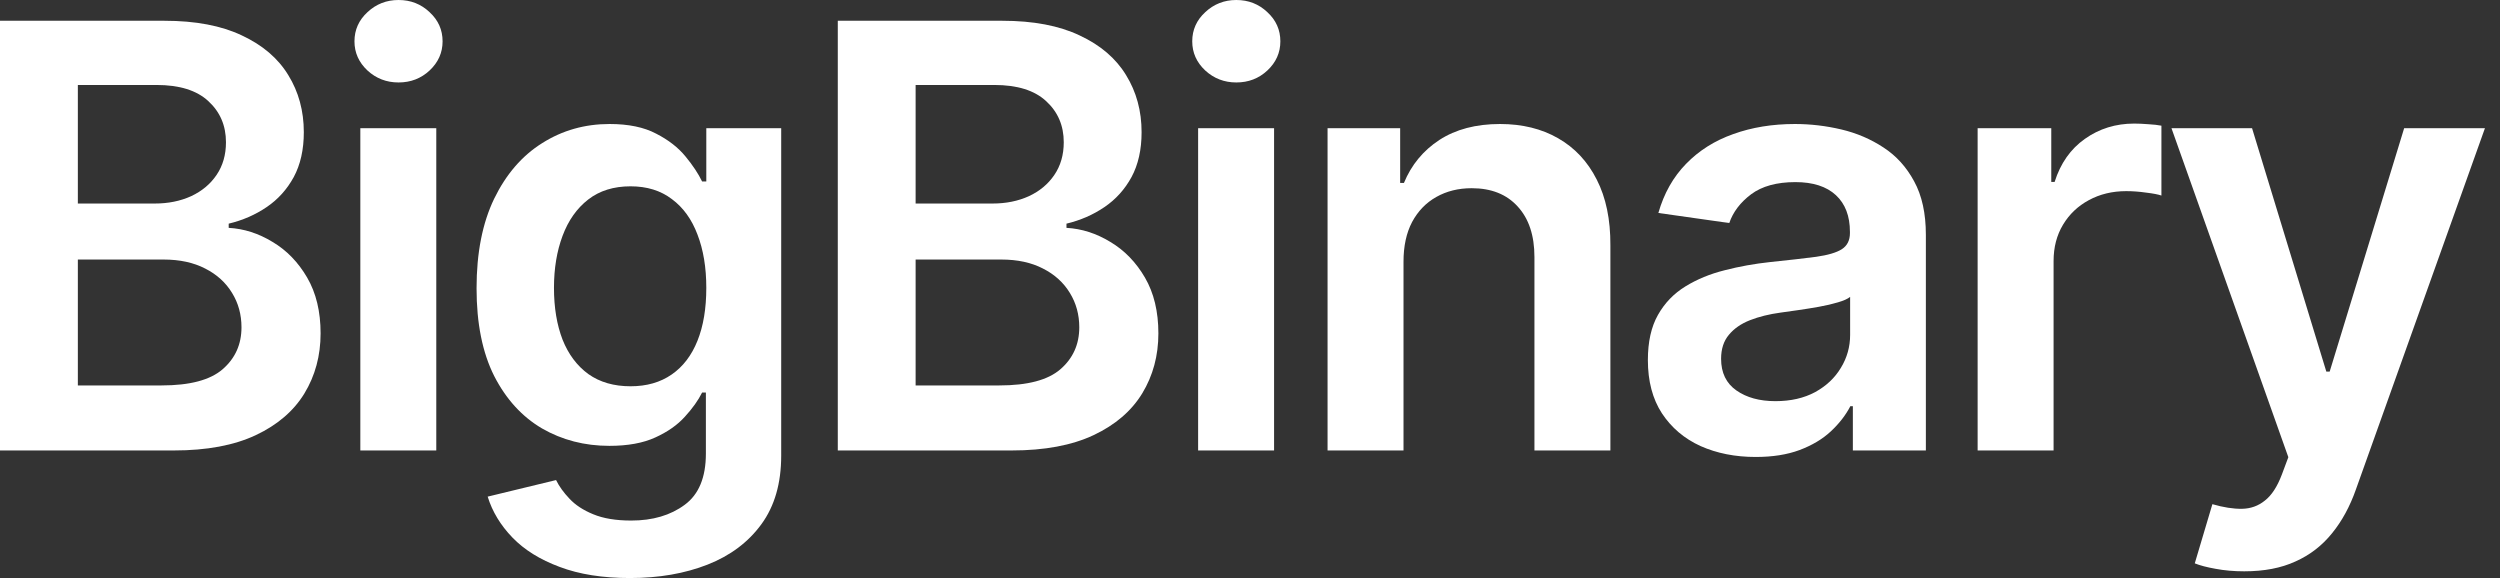
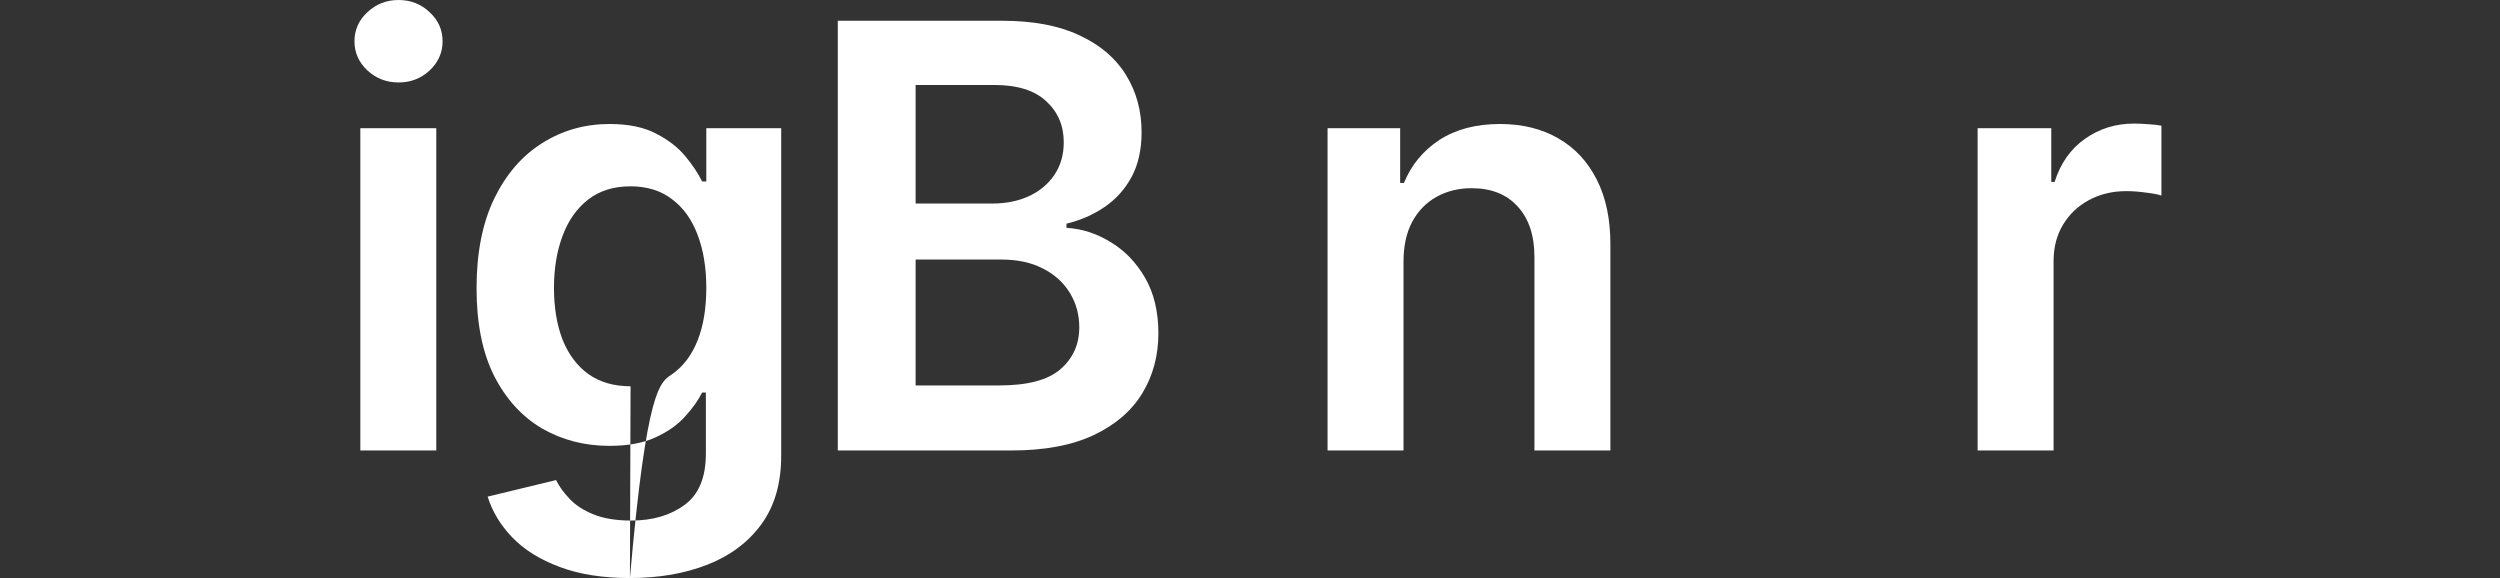
<svg xmlns="http://www.w3.org/2000/svg" width="173" height="40" viewBox="0 0 173 40" fill="none">
  <rect x="0" y="0" width="173" height="40" fill="#333333" stroke="none" />
-   <path d="M0 31.172V1.437H11.383C13.532 1.437 15.318 1.776 16.741 2.454C18.173 3.122 19.243 4.036 19.949 5.198C20.666 6.359 21.024 7.676 21.024 9.147C21.024 10.357 20.791 11.393 20.327 12.254C19.862 13.106 19.238 13.798 18.454 14.33C17.67 14.863 16.794 15.245 15.826 15.477V15.768C16.881 15.826 17.892 16.15 18.86 16.741C19.838 17.321 20.636 18.144 21.256 19.209C21.875 20.273 22.185 21.561 22.185 23.071C22.185 24.61 21.812 25.994 21.067 27.223C20.322 28.443 19.199 29.406 17.699 30.113C16.198 30.819 14.311 31.172 12.036 31.172H0ZM5.387 26.672H11.18C13.135 26.672 14.543 26.299 15.405 25.553C16.276 24.799 16.711 23.831 16.711 22.65C16.711 21.769 16.494 20.975 16.058 20.269C15.623 19.552 15.003 18.991 14.2 18.584C13.396 18.168 12.438 17.96 11.325 17.96H5.387V26.672ZM5.387 14.084H10.715C11.644 14.084 12.482 13.914 13.227 13.575C13.972 13.227 14.558 12.738 14.984 12.109C15.419 11.47 15.637 10.715 15.637 9.844C15.637 8.692 15.23 7.744 14.417 6.998C13.614 6.253 12.419 5.88 10.831 5.88H5.387V14.084Z" fill="white" />
  <path d="M24.935 31.172V8.871H30.191V31.172H24.935ZM27.578 5.706C26.745 5.706 26.029 5.43 25.429 4.878C24.829 4.317 24.529 3.644 24.529 2.86C24.529 2.067 24.829 1.394 25.429 0.842C26.029 0.281 26.745 0 27.578 0C28.42 0 29.136 0.281 29.727 0.842C30.327 1.394 30.627 2.067 30.627 2.86C30.627 3.644 30.327 4.317 29.727 4.878C29.136 5.43 28.42 5.706 27.578 5.706Z" fill="white" />
-   <path d="M43.591 40C41.704 40 40.082 39.743 38.727 39.23C37.372 38.727 36.283 38.05 35.46 37.198C34.638 36.346 34.066 35.402 33.747 34.367L38.48 33.22C38.693 33.655 39.003 34.086 39.41 34.512C39.816 34.947 40.363 35.306 41.05 35.586C41.747 35.877 42.623 36.022 43.678 36.022C45.169 36.022 46.403 35.659 47.38 34.933C48.358 34.217 48.847 33.036 48.847 31.39V27.165H48.586C48.315 27.707 47.918 28.264 47.395 28.835C46.882 29.406 46.2 29.885 45.348 30.272C44.506 30.659 43.446 30.853 42.168 30.853C40.455 30.853 38.901 30.451 37.508 29.648C36.123 28.835 35.02 27.625 34.197 26.018C33.384 24.402 32.978 22.379 32.978 19.949C32.978 17.5 33.384 15.434 34.197 13.749C35.02 12.056 36.128 10.773 37.522 9.902C38.916 9.021 40.469 8.581 42.183 8.581C43.489 8.581 44.564 8.803 45.406 9.249C46.258 9.684 46.935 10.212 47.439 10.831C47.942 11.441 48.324 12.017 48.586 12.559H48.876V8.871H54.059V31.535C54.059 33.442 53.604 35.02 52.694 36.269C51.785 37.517 50.541 38.451 48.963 39.071C47.385 39.69 45.595 40 43.591 40ZM43.635 26.73C44.748 26.73 45.696 26.459 46.48 25.916C47.264 25.375 47.86 24.595 48.266 23.579C48.673 22.563 48.876 21.343 48.876 19.92C48.876 18.517 48.673 17.287 48.266 16.232C47.869 15.177 47.279 14.359 46.495 13.779C45.721 13.188 44.767 12.893 43.635 12.893C42.463 12.893 41.486 13.198 40.702 13.808C39.918 14.417 39.327 15.255 38.93 16.319C38.534 17.375 38.335 18.575 38.335 19.92C38.335 21.285 38.534 22.48 38.93 23.506C39.337 24.523 39.932 25.316 40.716 25.887C41.51 26.449 42.483 26.73 43.635 26.73Z" fill="white" />
+   <path d="M43.591 40C41.704 40 40.082 39.743 38.727 39.23C37.372 38.727 36.283 38.05 35.46 37.198C34.638 36.346 34.066 35.402 33.747 34.367L38.48 33.22C38.693 33.655 39.003 34.086 39.41 34.512C39.816 34.947 40.363 35.306 41.05 35.586C41.747 35.877 42.623 36.022 43.678 36.022C45.169 36.022 46.403 35.659 47.38 34.933C48.358 34.217 48.847 33.036 48.847 31.39V27.165H48.586C48.315 27.707 47.918 28.264 47.395 28.835C46.882 29.406 46.2 29.885 45.348 30.272C44.506 30.659 43.446 30.853 42.168 30.853C40.455 30.853 38.901 30.451 37.508 29.648C36.123 28.835 35.02 27.625 34.197 26.018C33.384 24.402 32.978 22.379 32.978 19.949C32.978 17.5 33.384 15.434 34.197 13.749C35.02 12.056 36.128 10.773 37.522 9.902C38.916 9.021 40.469 8.581 42.183 8.581C43.489 8.581 44.564 8.803 45.406 9.249C46.258 9.684 46.935 10.212 47.439 10.831C47.942 11.441 48.324 12.017 48.586 12.559H48.876V8.871H54.059V31.535C54.059 33.442 53.604 35.02 52.694 36.269C51.785 37.517 50.541 38.451 48.963 39.071C47.385 39.69 45.595 40 43.591 40ZC44.748 26.73 45.696 26.459 46.48 25.916C47.264 25.375 47.86 24.595 48.266 23.579C48.673 22.563 48.876 21.343 48.876 19.92C48.876 18.517 48.673 17.287 48.266 16.232C47.869 15.177 47.279 14.359 46.495 13.779C45.721 13.188 44.767 12.893 43.635 12.893C42.463 12.893 41.486 13.198 40.702 13.808C39.918 14.417 39.327 15.255 38.93 16.319C38.534 17.375 38.335 18.575 38.335 19.92C38.335 21.285 38.534 22.48 38.93 23.506C39.337 24.523 39.932 25.316 40.716 25.887C41.51 26.449 42.483 26.73 43.635 26.73Z" fill="white" />
  <path d="M57.975 31.172V1.437H69.358C71.506 1.437 73.292 1.776 74.715 2.454C76.148 3.122 77.217 4.036 77.924 5.198C78.64 6.359 78.998 7.676 78.998 9.147C78.998 10.357 78.766 11.393 78.301 12.254C77.837 13.106 77.212 13.798 76.428 14.33C75.644 14.863 74.768 15.245 73.8 15.477V15.768C74.855 15.826 75.867 16.15 76.835 16.741C77.812 17.321 78.611 18.144 79.231 19.209C79.85 20.273 80.16 21.561 80.16 23.071C80.16 24.61 79.787 25.994 79.042 27.223C78.296 28.443 77.174 29.406 75.673 30.113C74.173 30.819 72.285 31.172 70.011 31.172H57.975ZM63.361 26.672H69.154C71.109 26.672 72.518 26.299 73.379 25.553C74.251 24.799 74.686 23.831 74.686 22.65C74.686 21.769 74.468 20.975 74.033 20.269C73.597 19.552 72.978 18.991 72.174 18.584C71.371 18.168 70.413 17.96 69.299 17.96H63.361V26.672ZM63.361 14.084H68.69C69.619 14.084 70.456 13.914 71.201 13.575C71.947 13.227 72.532 12.738 72.958 12.109C73.394 11.47 73.612 10.715 73.612 9.844C73.612 8.692 73.205 7.744 72.392 6.998C71.589 6.253 70.393 5.88 68.806 5.88H63.361V14.084Z" fill="white" />
-   <path d="M82.91 31.172V8.871H88.166V31.172H82.91ZM85.552 5.706C84.72 5.706 84.004 5.43 83.403 4.878C82.803 4.317 82.503 3.644 82.503 2.86C82.503 2.067 82.803 1.394 83.403 0.842C84.004 0.281 84.72 0 85.552 0C86.394 0 87.111 0.281 87.701 0.842C88.301 1.394 88.601 2.067 88.601 2.86C88.601 3.644 88.301 4.317 87.701 4.878C87.111 5.43 86.394 5.706 85.552 5.706Z" fill="white" />
  <path d="M97.123 18.105V31.172H91.867V8.871H96.891V12.661H97.152C97.665 11.412 98.483 10.42 99.606 9.684C100.738 8.949 102.137 8.581 103.802 8.581C105.341 8.581 106.681 8.91 107.823 9.568C108.975 10.226 109.866 11.18 110.495 12.428C111.134 13.677 111.448 15.192 111.439 16.973V31.172H106.183V17.786C106.183 16.295 105.796 15.129 105.021 14.287C104.257 13.445 103.197 13.024 101.841 13.024C100.922 13.024 100.104 13.227 99.388 13.633C98.681 14.03 98.125 14.606 97.718 15.361C97.321 16.116 97.123 17.031 97.123 18.105Z" fill="white" />
-   <path d="M121.495 31.622C120.082 31.622 118.809 31.371 117.677 30.867C116.554 30.355 115.664 29.599 115.005 28.602C114.357 27.606 114.033 26.376 114.033 24.915C114.033 23.656 114.265 22.616 114.73 21.793C115.194 20.97 115.828 20.312 116.632 19.819C117.435 19.325 118.34 18.952 119.347 18.701C120.363 18.439 121.413 18.25 122.497 18.134C123.804 17.999 124.864 17.878 125.677 17.771C126.49 17.655 127.08 17.481 127.448 17.249C127.826 17.007 128.015 16.634 128.015 16.131V16.044C128.015 14.95 127.69 14.103 127.042 13.503C126.393 12.903 125.459 12.602 124.24 12.602C122.952 12.602 121.931 12.883 121.176 13.445C120.431 14.006 119.927 14.669 119.666 15.434L114.759 14.737C115.146 13.382 115.785 12.249 116.675 11.339C117.566 10.42 118.655 9.733 119.942 9.278C121.229 8.813 122.652 8.581 124.211 8.581C125.285 8.581 126.355 8.707 127.419 8.958C128.484 9.21 129.457 9.626 130.338 10.207C131.218 10.778 131.925 11.557 132.457 12.544C132.999 13.532 133.27 14.766 133.27 16.247V31.172H128.218V28.109H128.044C127.724 28.728 127.274 29.309 126.693 29.851C126.122 30.384 125.401 30.814 124.53 31.143C123.668 31.463 122.657 31.622 121.495 31.622ZM122.86 27.76C123.915 27.76 124.83 27.552 125.604 27.136C126.379 26.71 126.974 26.149 127.39 25.452C127.816 24.755 128.029 23.995 128.029 23.172V20.544C127.864 20.68 127.584 20.806 127.187 20.922C126.8 21.038 126.364 21.14 125.88 21.227C125.396 21.314 124.917 21.391 124.443 21.459C123.969 21.527 123.557 21.585 123.209 21.633C122.425 21.74 121.723 21.914 121.103 22.156C120.484 22.398 119.995 22.737 119.637 23.172C119.279 23.598 119.1 24.15 119.1 24.828C119.1 25.796 119.453 26.526 120.16 27.02C120.866 27.514 121.766 27.76 122.86 27.76Z" fill="white" />
  <path d="M136.852 31.172V8.871H141.948V12.588H142.18C142.587 11.301 143.284 10.309 144.271 9.612C145.268 8.905 146.405 8.552 147.683 8.552C147.973 8.552 148.298 8.566 148.656 8.595C149.024 8.615 149.328 8.649 149.57 8.697V13.532C149.348 13.454 148.995 13.387 148.511 13.329C148.036 13.261 147.577 13.227 147.131 13.227C146.173 13.227 145.312 13.435 144.547 13.851C143.792 14.258 143.197 14.824 142.761 15.55C142.325 16.276 142.108 17.113 142.108 18.062V31.172H136.852Z" fill="white" />
-   <path d="M155.304 39.535C154.588 39.535 153.925 39.477 153.315 39.361C152.715 39.255 152.236 39.129 151.878 38.984L153.097 34.889C153.862 35.112 154.544 35.218 155.145 35.209C155.745 35.199 156.272 35.01 156.727 34.642C157.192 34.284 157.584 33.684 157.903 32.842L158.353 31.637L150.266 8.871H155.842L160.981 25.713H161.214L166.368 8.871H171.958L163.028 33.873C162.612 35.054 162.061 36.065 161.373 36.907C160.686 37.759 159.844 38.408 158.847 38.853C157.86 39.308 156.679 39.535 155.304 39.535Z" fill="white" />
</svg>